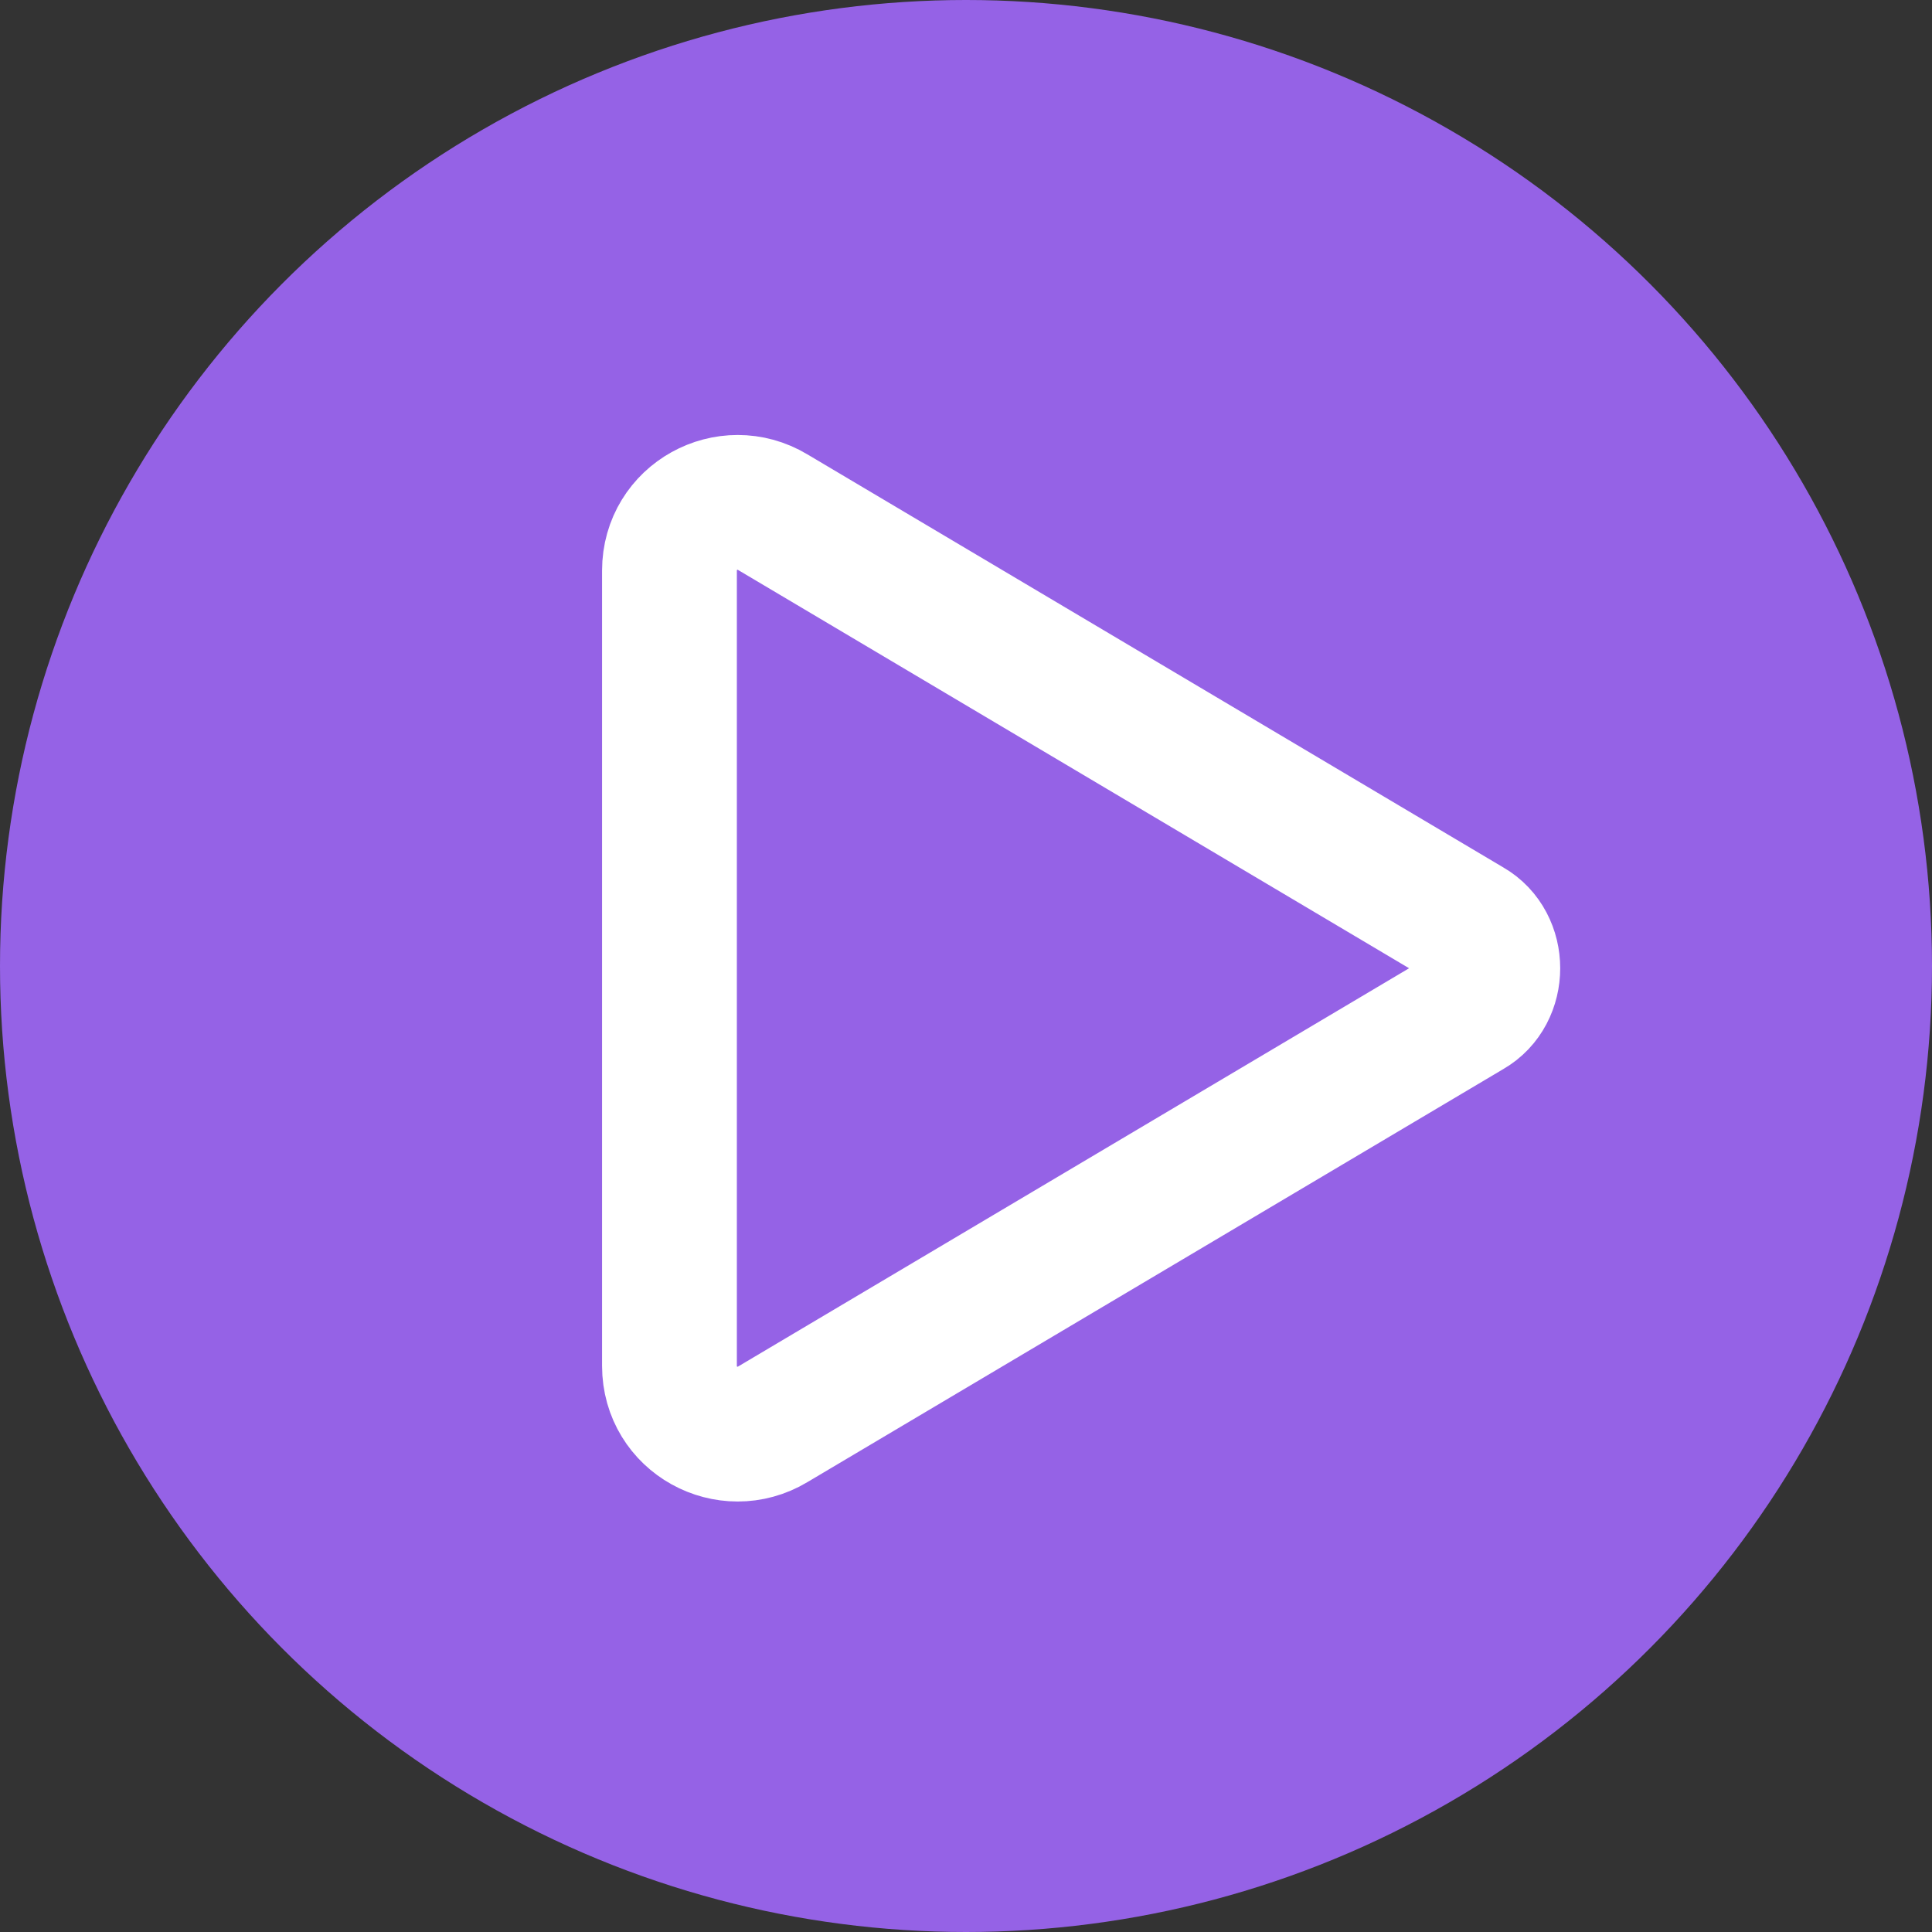
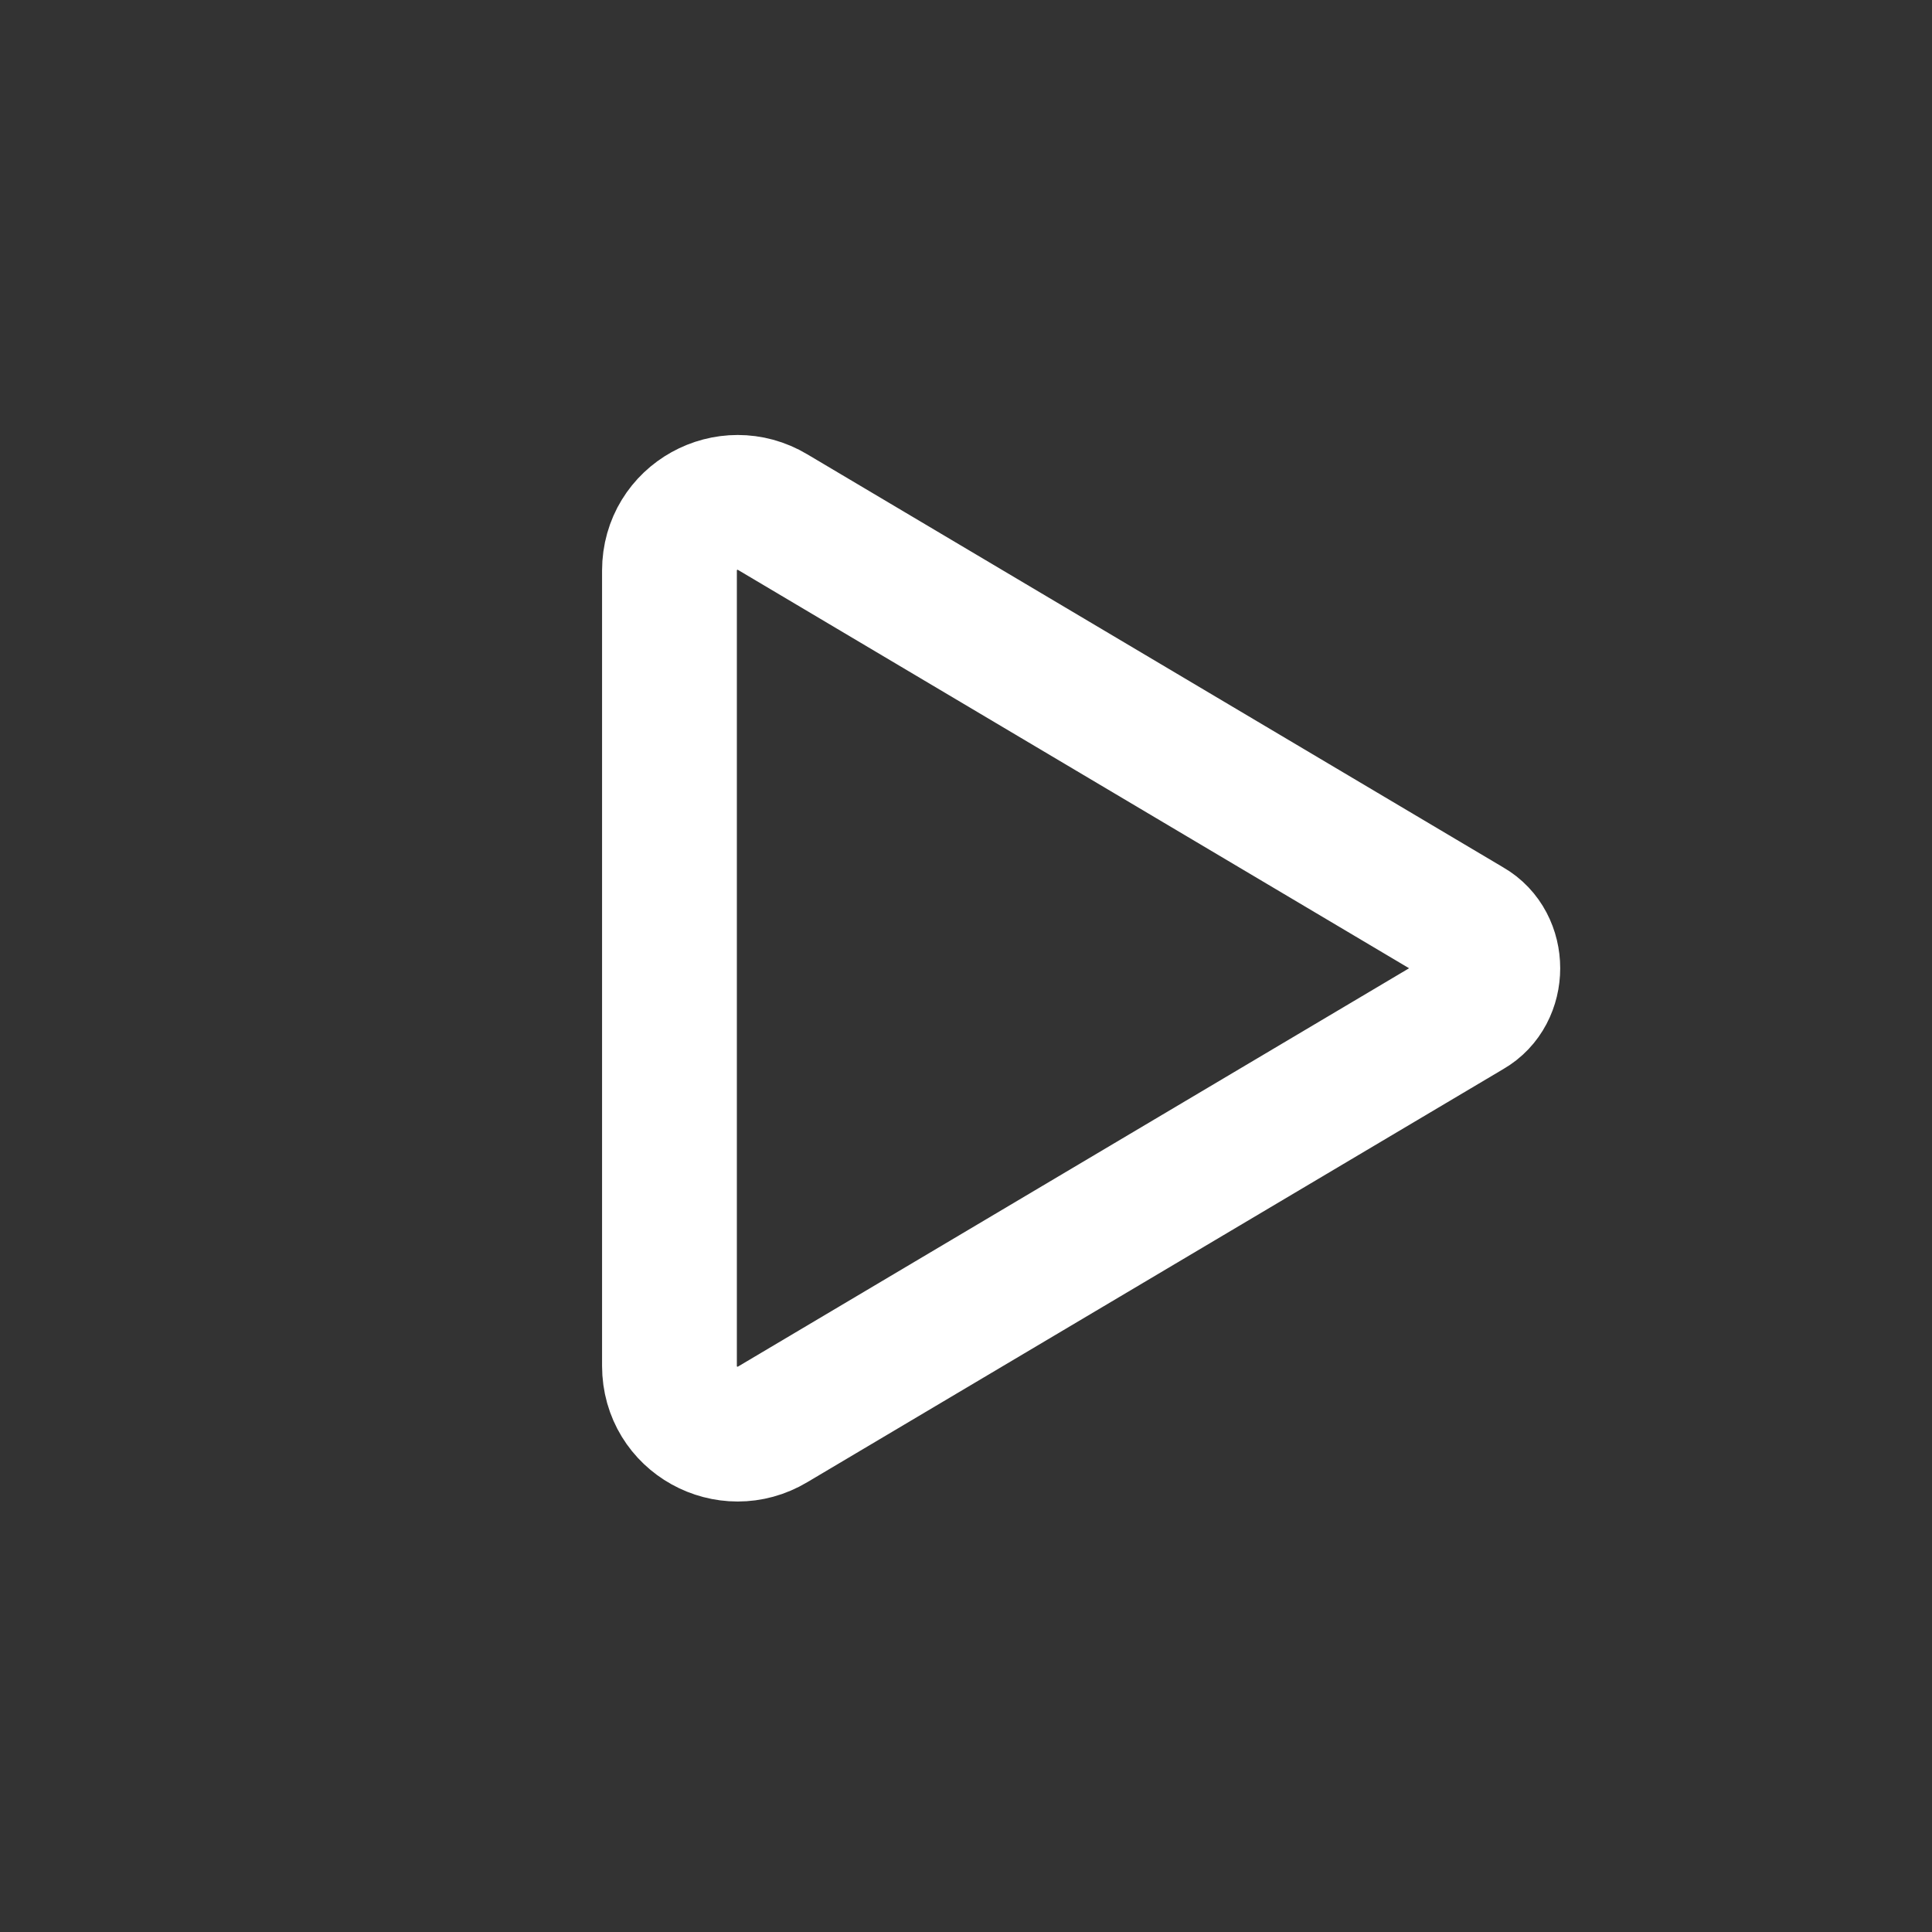
<svg xmlns="http://www.w3.org/2000/svg" version="1.1" id="Layer_1" x="0px" y="0px" viewBox="0 0 43 43" style="enable-background:new 0 0 43 43;" xml:space="preserve">
  <rect x="0" y="0" width="43" height="43" fill="#333333" stroke="none" />
  <style type="text/css">
	.st0{fill:#9562E6;}
	.st1{fill:none;stroke:#FFFFFF;stroke-width:3;stroke-linecap:round;stroke-linejoin:round;stroke-miterlimit:10;}
</style>
-   <circle class="st0" cx="21.5" cy="21.5" r="21.5" />
  <g>
    <path class="st1" d="M14.9,22.5v-9.8c0-1.2,1.3-1.9,2.3-1.3l15.5,9.2c0.7,0.4,0.7,1.5,0,1.9l-15.5,9.2c-1,0.6-2.3-0.1-2.3-1.3v-1.6   V22.5z" />
  </g>
</svg>